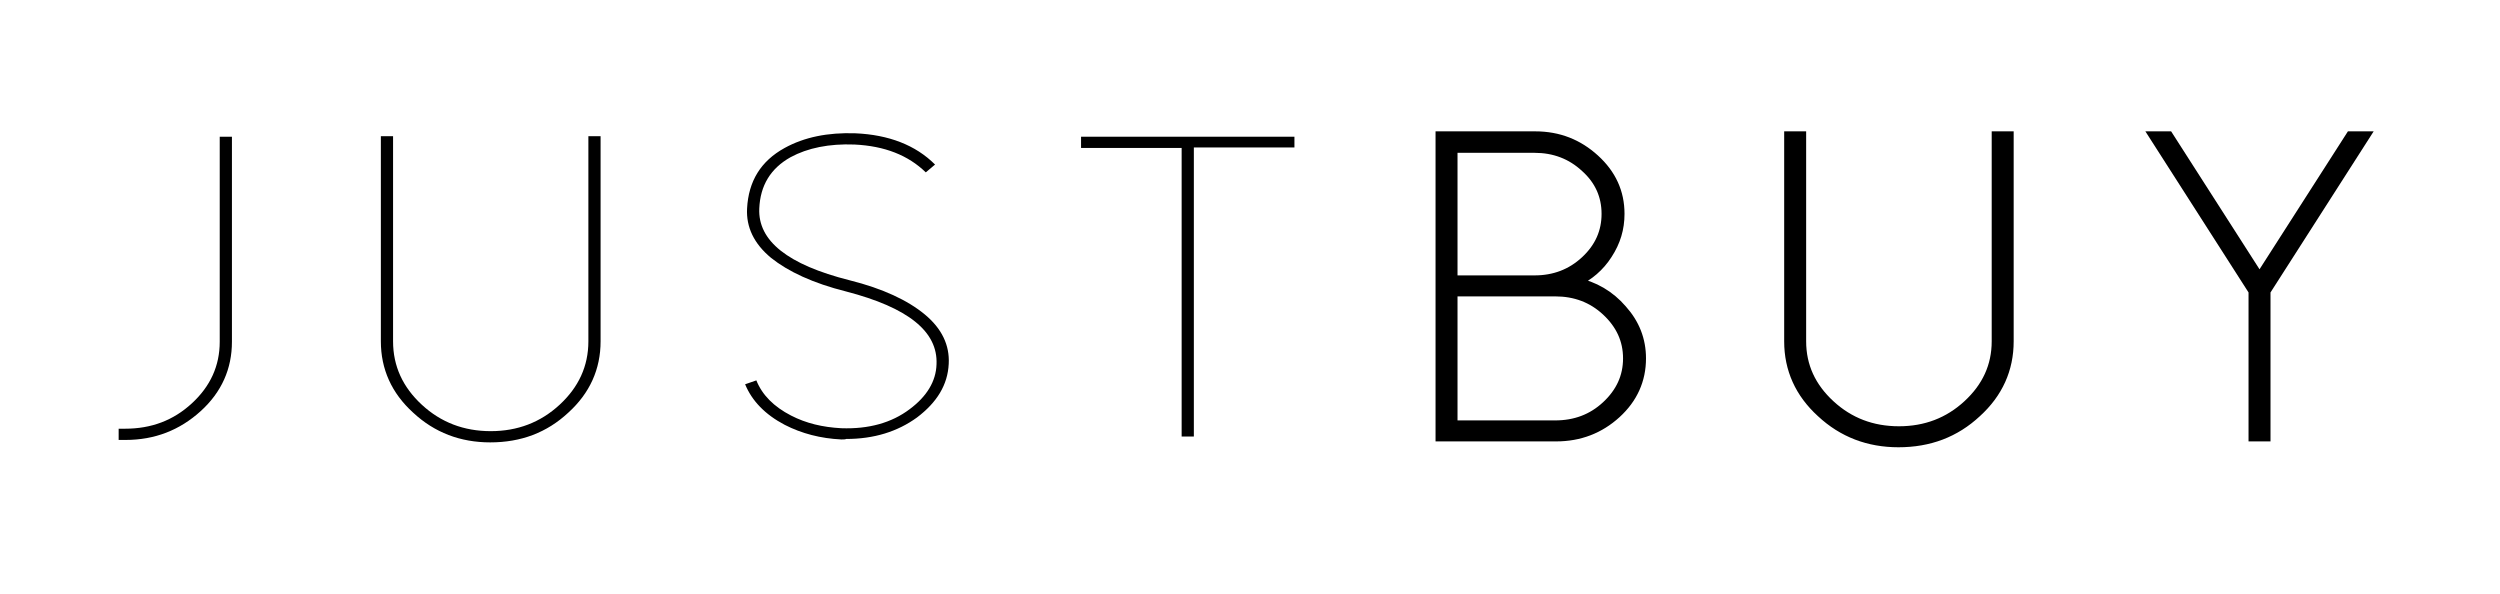
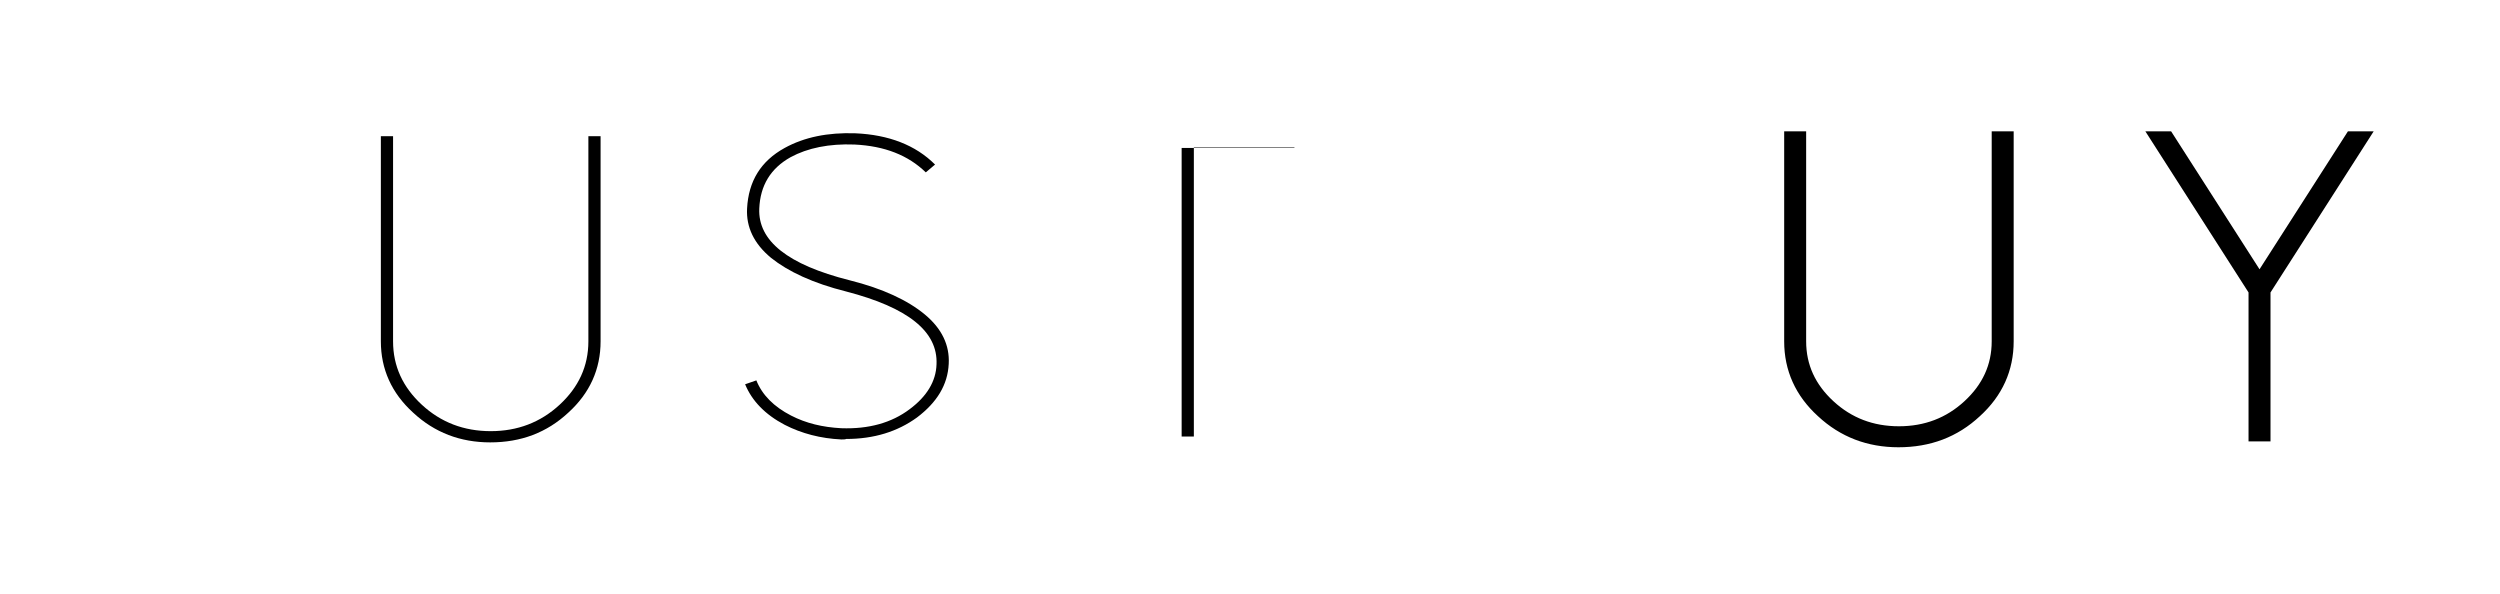
<svg xmlns="http://www.w3.org/2000/svg" version="1.1" id="Ebene_1" x="0px" y="0px" width="512px" height="121.6px" viewBox="0 0 512 121.6" style="enable-background:new 0 0 512 121.6;" xml:space="preserve">
  <style type="text/css">
	.st0{enable-background:new    ;}
	.st1{stroke:#000000;stroke-width:2;stroke-miterlimit:10;}
	.st2{fill:none;stroke:#000000;stroke-miterlimit:10;}
	.st3{fill:none;stroke:#000000;stroke-width:0.5;stroke-miterlimit:10;}
	.st4{stroke:#000000;stroke-width:0.5;stroke-miterlimit:10;}
	.st5{fill:#263E99;stroke:#000000;stroke-width:0.25;stroke-miterlimit:10;}
	.st6{fill:#263E99;stroke:#000000;stroke-miterlimit:10;}
</style>
  <g class="st0">
-     <path d="M24.3,90.1v-2.3h1.3c5.4,0,9.9-1.7,13.7-5.2C43.1,79.1,45,74.9,45,70V28h2.5v42c0,5.5-2.1,10.3-6.4,14.2   c-4.3,3.9-9.4,5.9-15.4,5.9H24.3z" />
    <path d="M84.6,84.5c-4.4-4-6.6-8.9-6.6-14.6v-42h2.5v42c0,5.1,2,9.4,5.9,13c3.9,3.6,8.6,5.4,14.1,5.4c5.5,0,10.2-1.8,14.1-5.4   c3.9-3.6,5.9-7.9,5.9-13v-42h2.5v42c0,5.7-2.2,10.6-6.6,14.6c-4.4,4.1-9.7,6.1-16,6.1C94.3,90.6,89,88.6,84.6,84.5z" />
    <path d="M172.3,90c-4.2-0.2-8.1-1.2-11.6-3c-4-2.1-6.7-4.9-8.1-8.3l2.3-0.8c1.2,3,3.6,5.4,7.1,7.2c3.1,1.6,6.5,2.4,10.3,2.6   c5.6,0.2,10.3-1.1,14-3.9c3.5-2.6,5.4-5.7,5.5-9.2c0.3-6.7-5.8-11.6-18.5-14.9c-6.8-1.7-11.9-4.1-15.4-6.9   c-3.5-2.9-5.1-6.3-4.9-10.1c0.3-5.6,2.8-9.7,7.7-12.4c4-2.2,8.8-3.2,14.5-3c6.8,0.3,12.3,2.4,16.3,6.4l-1.9,1.6   c-3.6-3.5-8.4-5.4-14.6-5.7c-5.2-0.2-9.6,0.7-13.1,2.6c-4.1,2.3-6.2,5.8-6.4,10.5c-0.3,6.6,5.8,11.5,18.5,14.7   c6.8,1.7,11.9,4.1,15.4,7s5.1,6.3,4.9,10.1c-0.2,4.3-2.4,7.9-6.5,11c-4,2.9-8.8,4.4-14.5,4.4C173.1,90,172.7,90,172.3,90z" />
-     <path d="M265.1,27.9v2.3h-20.6v59.2H242V30.3h-20.6v-2.3H265.1z" />
+     <path d="M265.1,27.9v2.3h-20.6v59.2H242V30.3h-20.6H265.1z" />
  </g>
  <g class="st0">
-     <path class="st1" d="M295,89.4V27.9h19.4c4.8,0,8.8,1.6,12.2,4.7c3.4,3.1,5.1,6.8,5.1,11.2c0,3-0.8,5.7-2.5,8.3   c-1.6,2.5-3.8,4.4-6.6,5.7c3.9,0.8,7.1,2.7,9.6,5.6c2.6,2.9,3.9,6.2,3.9,10c0,4.4-1.7,8.2-5.1,11.3c-3.4,3.1-7.5,4.7-12.3,4.7H295z    M297.5,57.4h16.8c4,0,7.5-1.3,10.4-4s4.3-5.9,4.3-9.6c0-3.7-1.4-6.9-4.3-9.5c-2.9-2.7-6.4-4-10.4-4h-16.8V57.4z M297.5,87.1h21   c4.1,0,7.6-1.3,10.5-4c2.9-2.7,4.4-5.9,4.4-9.7c0-3.8-1.5-7-4.4-9.7c-2.9-2.7-6.4-4-10.5-4h-21V87.1z" />
    <path class="st1" d="M373,84.5c-4.4-4-6.6-8.9-6.6-14.6v-42h2.5v42c0,5.1,2,9.4,5.9,13c3.9,3.6,8.6,5.4,14.1,5.4   c5.5,0,10.2-1.8,14.1-5.4c3.9-3.6,5.9-7.9,5.9-13v-42h2.5v42c0,5.7-2.2,10.6-6.6,14.6c-4.4,4.1-9.7,6.1-16,6.1   C382.7,90.6,377.4,88.6,373,84.5z" />
    <path class="st1" d="M484.3,27.9L464,59.6v29.8h-2.5V59.6l-20.3-31.7h2.9l18.2,28.4h0.9l18.2-28.4H484.3z" />
  </g>
</svg>